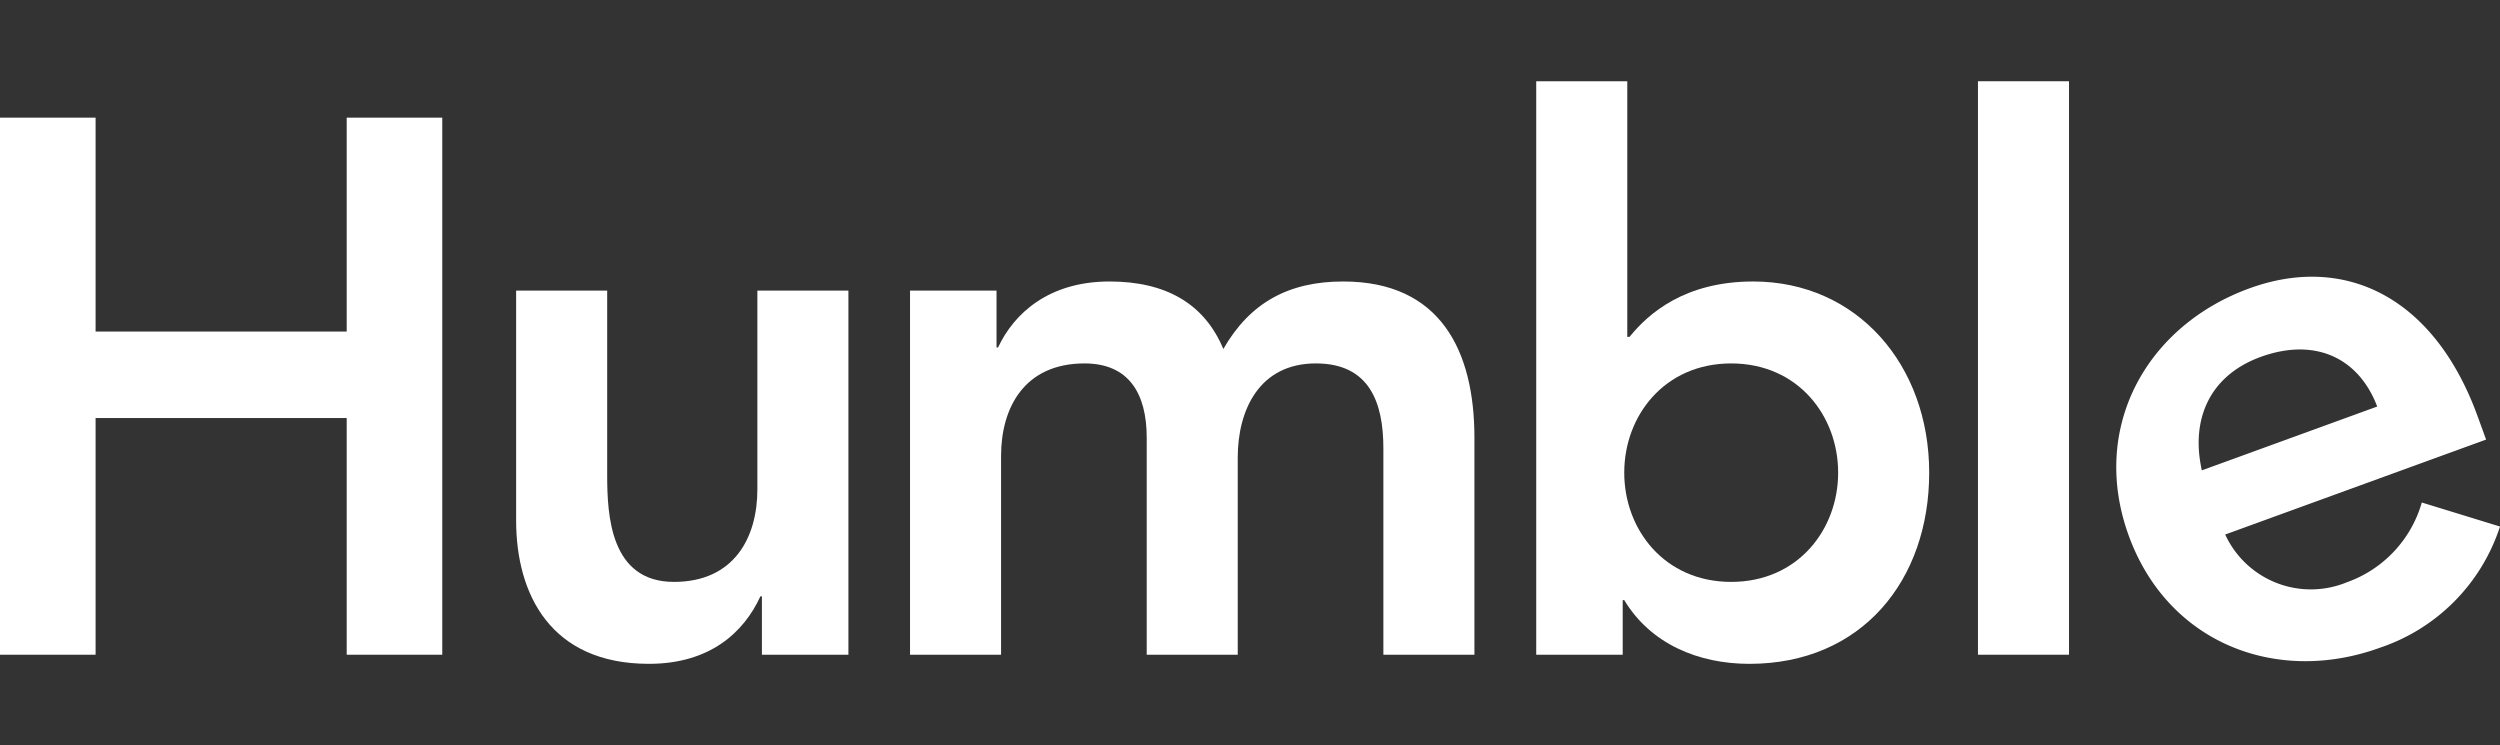
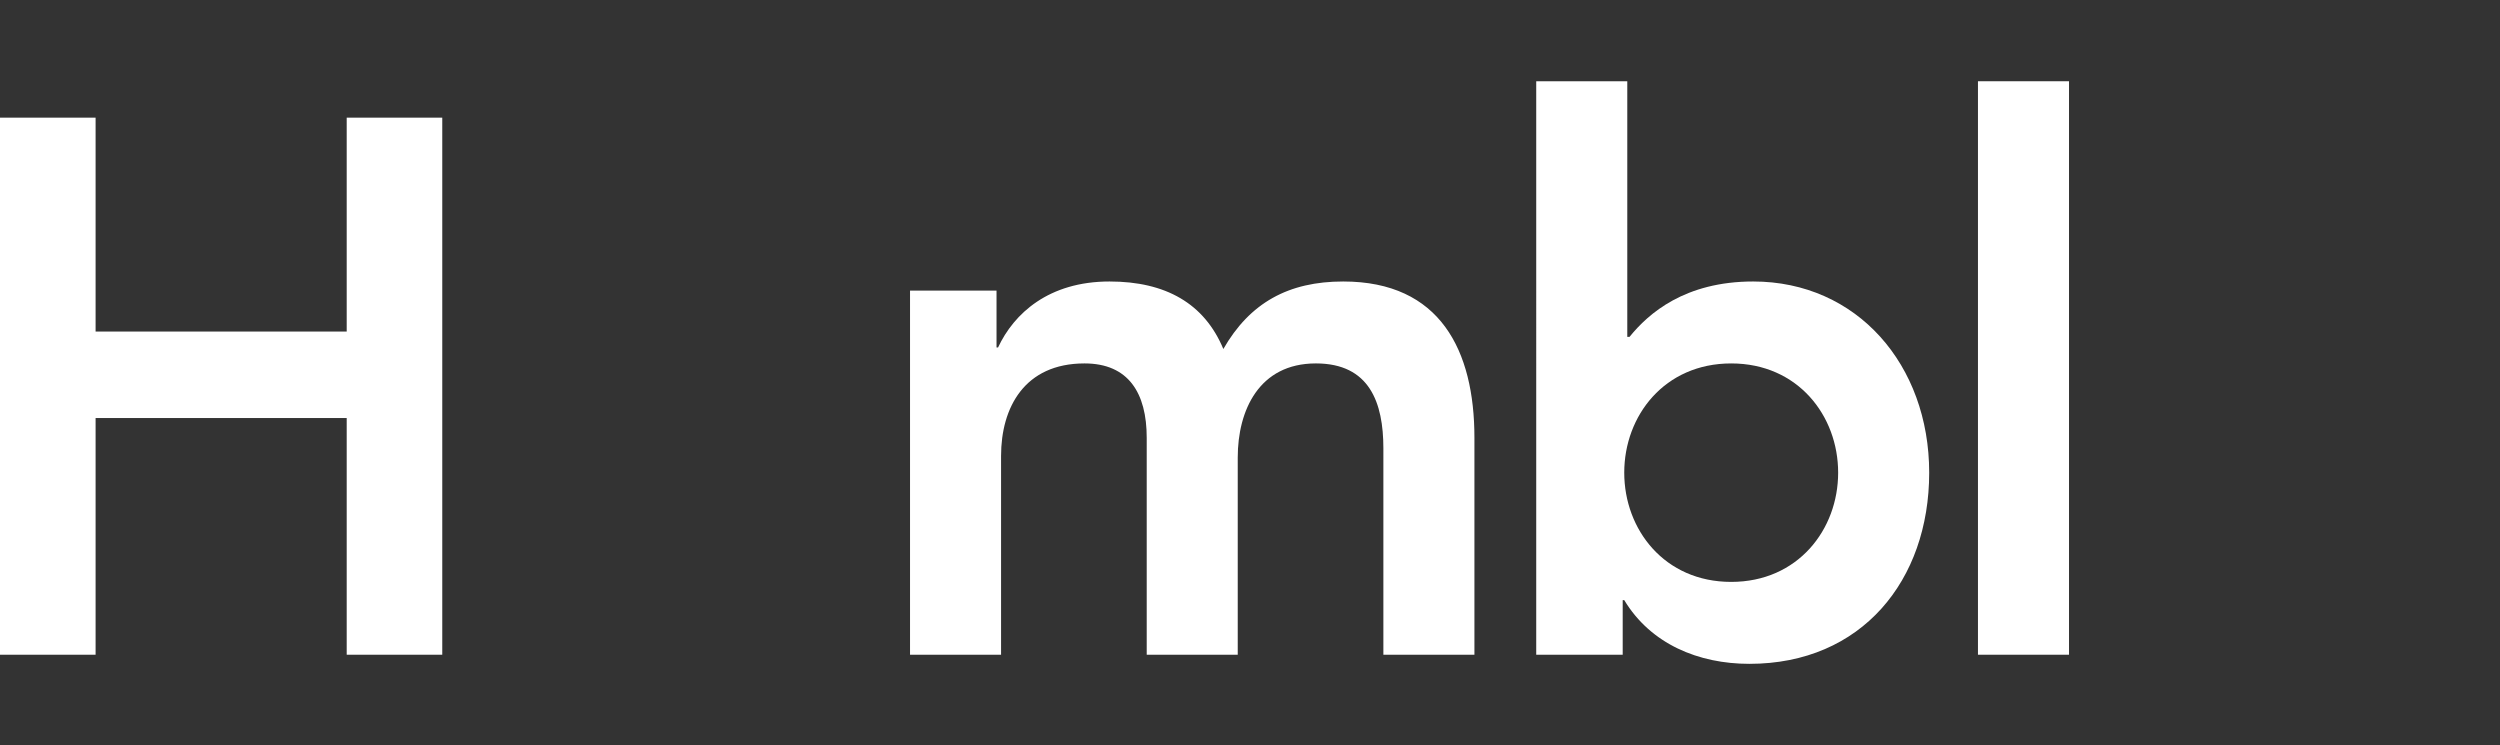
<svg xmlns="http://www.w3.org/2000/svg" id="Laag_1" data-name="Laag 1" viewBox="0 0 250.633 74.696">
  <rect x="0" y="0" width="250.633" height="74.696" fill="#333333" stroke="none" />
  <defs>
    <style>.cls-1{fill:#fff;}</style>
  </defs>
  <title>fictive companies for templates v2</title>
  <path class="cls-1" d="M0,11.795H9.583V33.239H34.758V11.795h9.58V65.638H34.758V41.909H9.583V65.638H0Z" />
-   <path class="cls-1" d="M85.056,65.638H76.384V59.783h-.152c-1.672,3.65-5.093,6.768-11.177,6.768-9.812,0-13.311-6.92-13.311-14.376v-23.042h9.128V47.615c0,4.028.303,10.722,6.691,10.722,6.01,0,8.366-4.412,8.366-9.279V29.134H85.056Z" />
  <path class="cls-1" d="M91.233,29.134h8.672v5.703h.152c1.598-3.421,5.093-6.617,11.177-6.617,5.629,0,9.508,2.208,11.41,6.768,2.66-4.638,6.539-6.768,12.016-6.768,9.734,0,13.156,6.92,13.156,15.667V65.638h-9.128V44.952c0-4.564-1.369-8.518-6.768-8.518-5.703,0-7.833,4.716-7.833,9.431V65.638h-9.125V43.887c0-4.486-1.827-7.453-6.236-7.453-6.01,0-8.366,4.412-8.366,9.279V65.638H91.233Z" />
  <path class="cls-1" d="M154.012,8.145h9.128V33.772h.226c1.904-2.356,5.552-5.552,12.397-5.552,10.419,0,17.645,8.366,17.645,19.166s-6.768,19.166-18.026,19.166c-5.093,0-9.886-1.978-12.546-6.387h-.155v5.474h-8.669Zm19.546,28.29c-6.694,0-10.722,5.248-10.722,10.951s4.028,10.951,10.722,10.951c6.691,0,10.722-5.248,10.722-10.951S180.249,36.435,173.558,36.435Z" />
  <path class="cls-1" d="M198.297,8.145h9.128V65.638h-9.128Z" />
-   <path class="cls-1" d="M223.083,53.588a9.458,9.458,0,0,0,12.185,4.791,11.992,11.992,0,0,0,7.526-8.001l7.839,2.409a19.013,19.013,0,0,1-12.01,12.141c-10.364,3.772-21.28-.429-25.208-11.221s1.734-21.027,12.098-24.799c9.575-3.485,18.523.866,22.867,12.801l.859,2.36Zm15.241-12.832c-1.893-4.975-6.326-6.923-11.685-4.973-5.074,1.847-7.049,6.207-5.897,11.372Z" />
</svg>